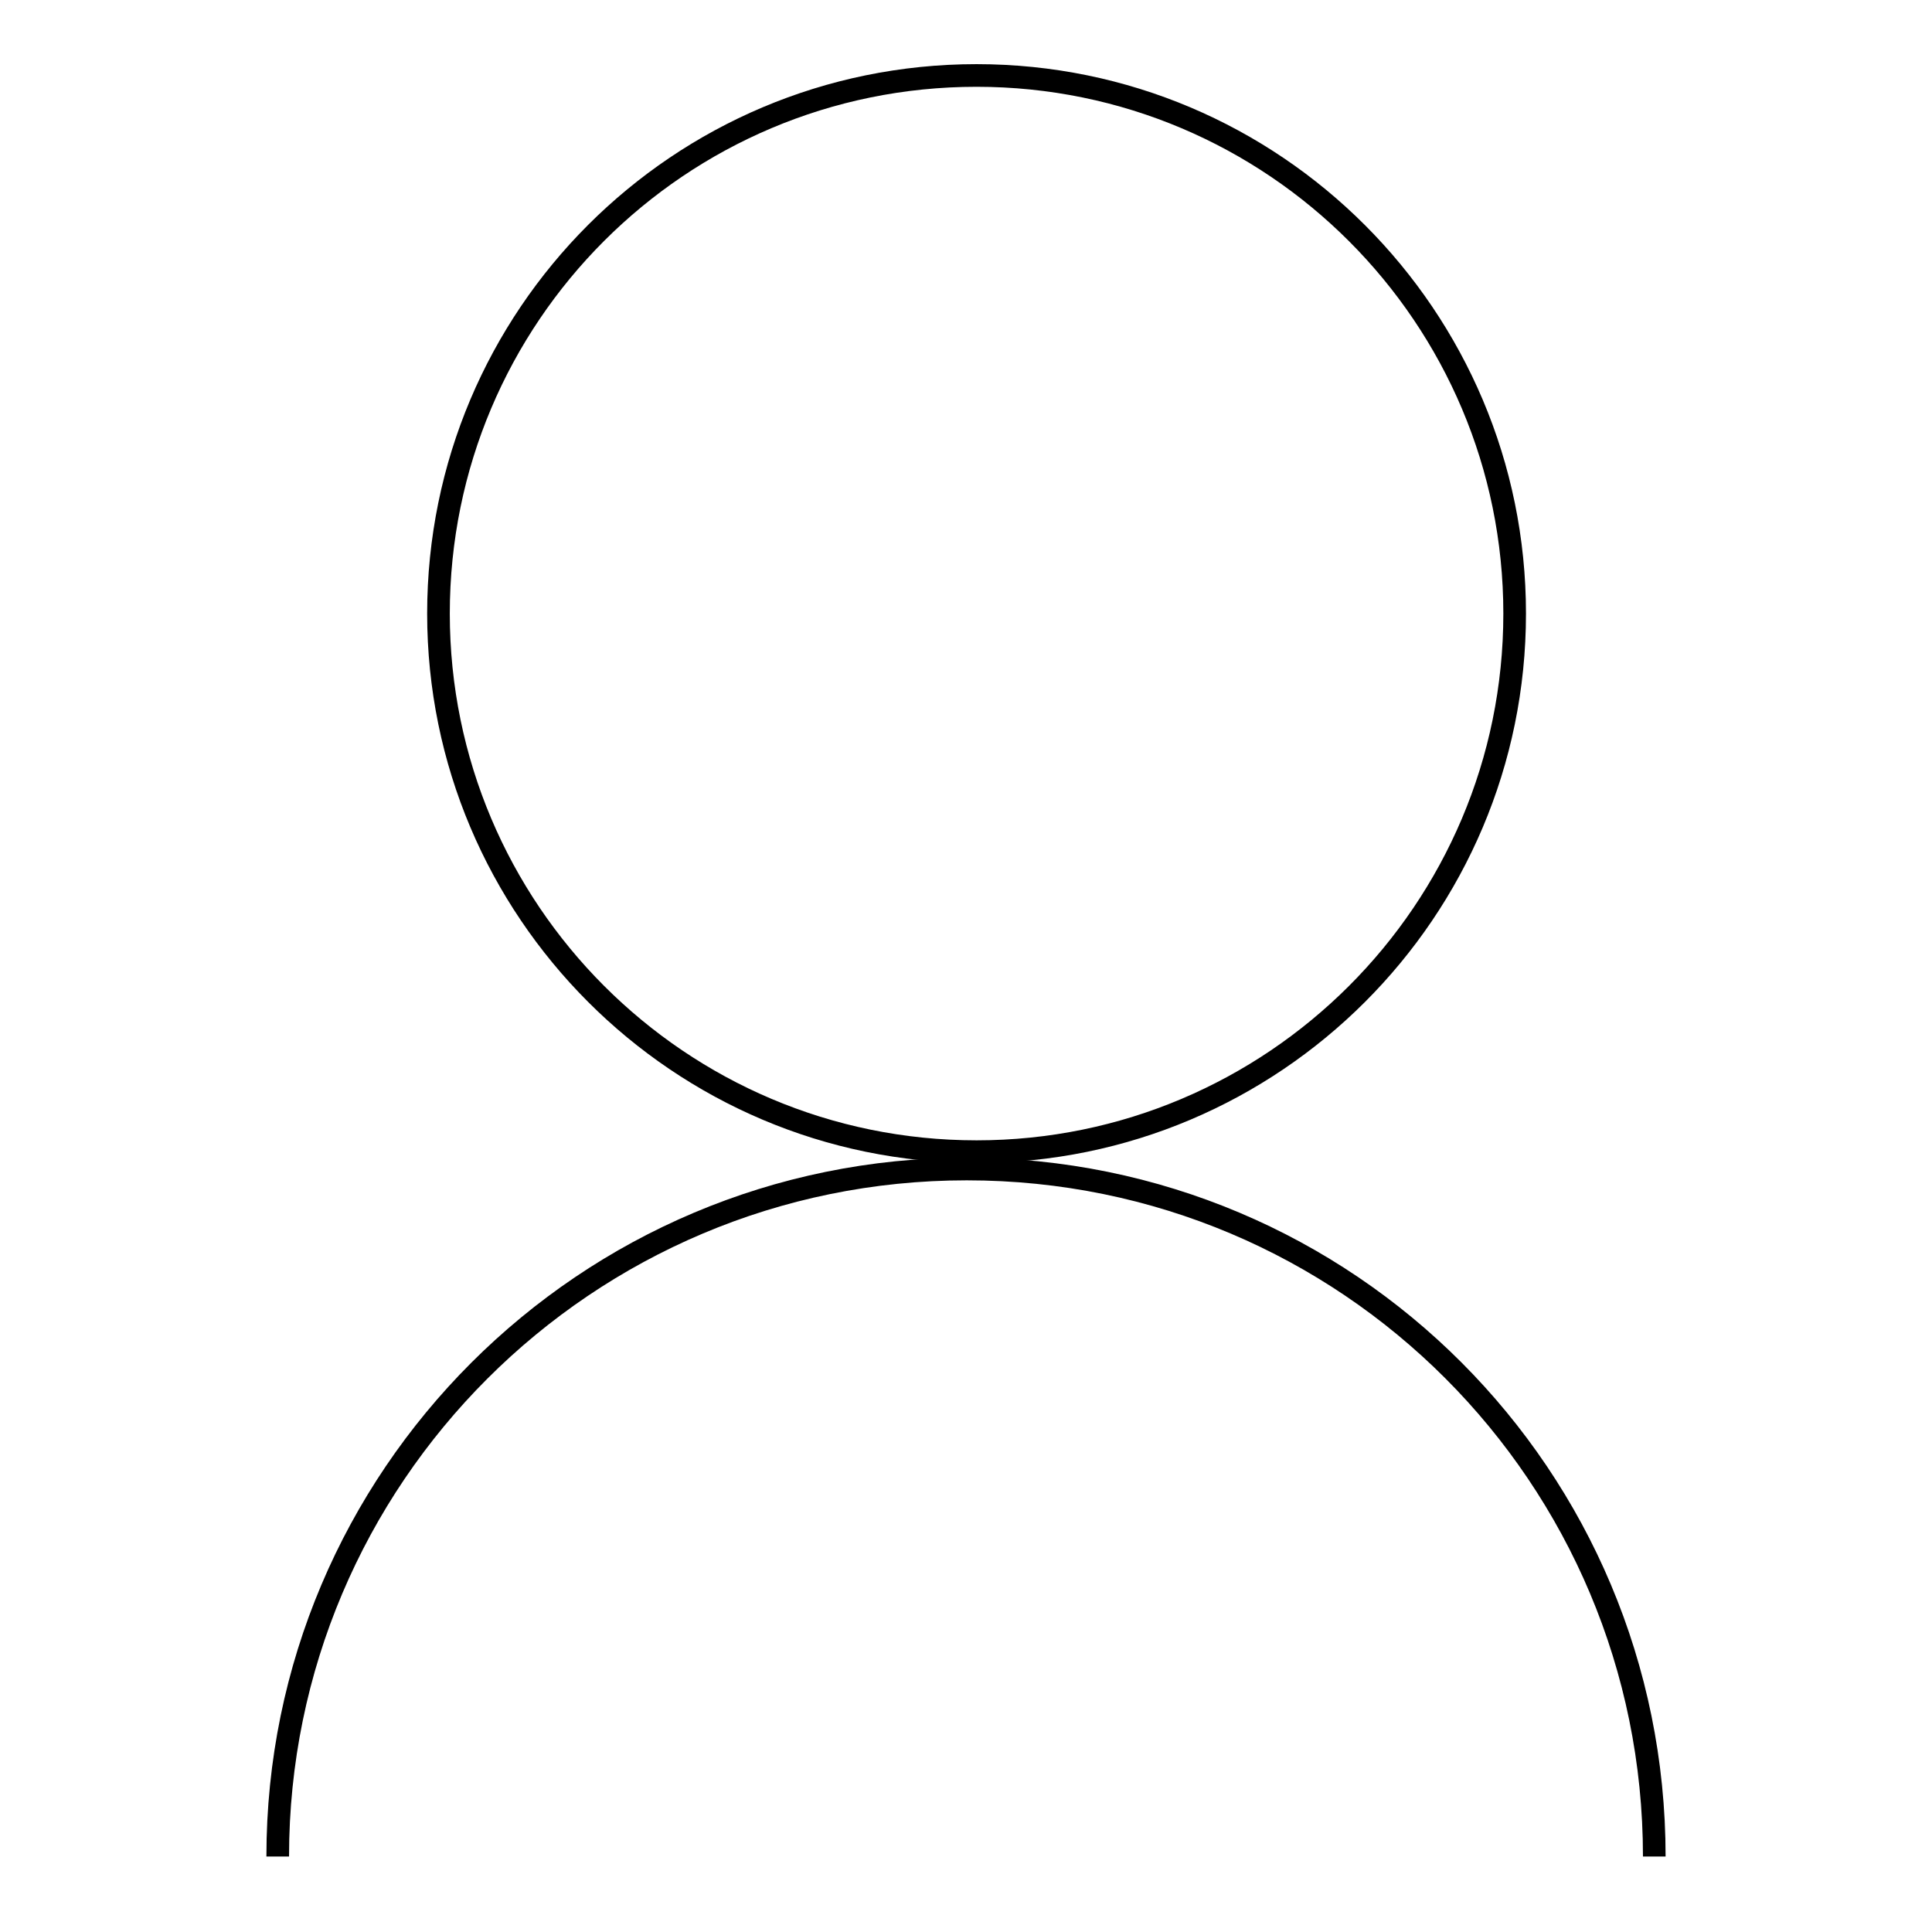
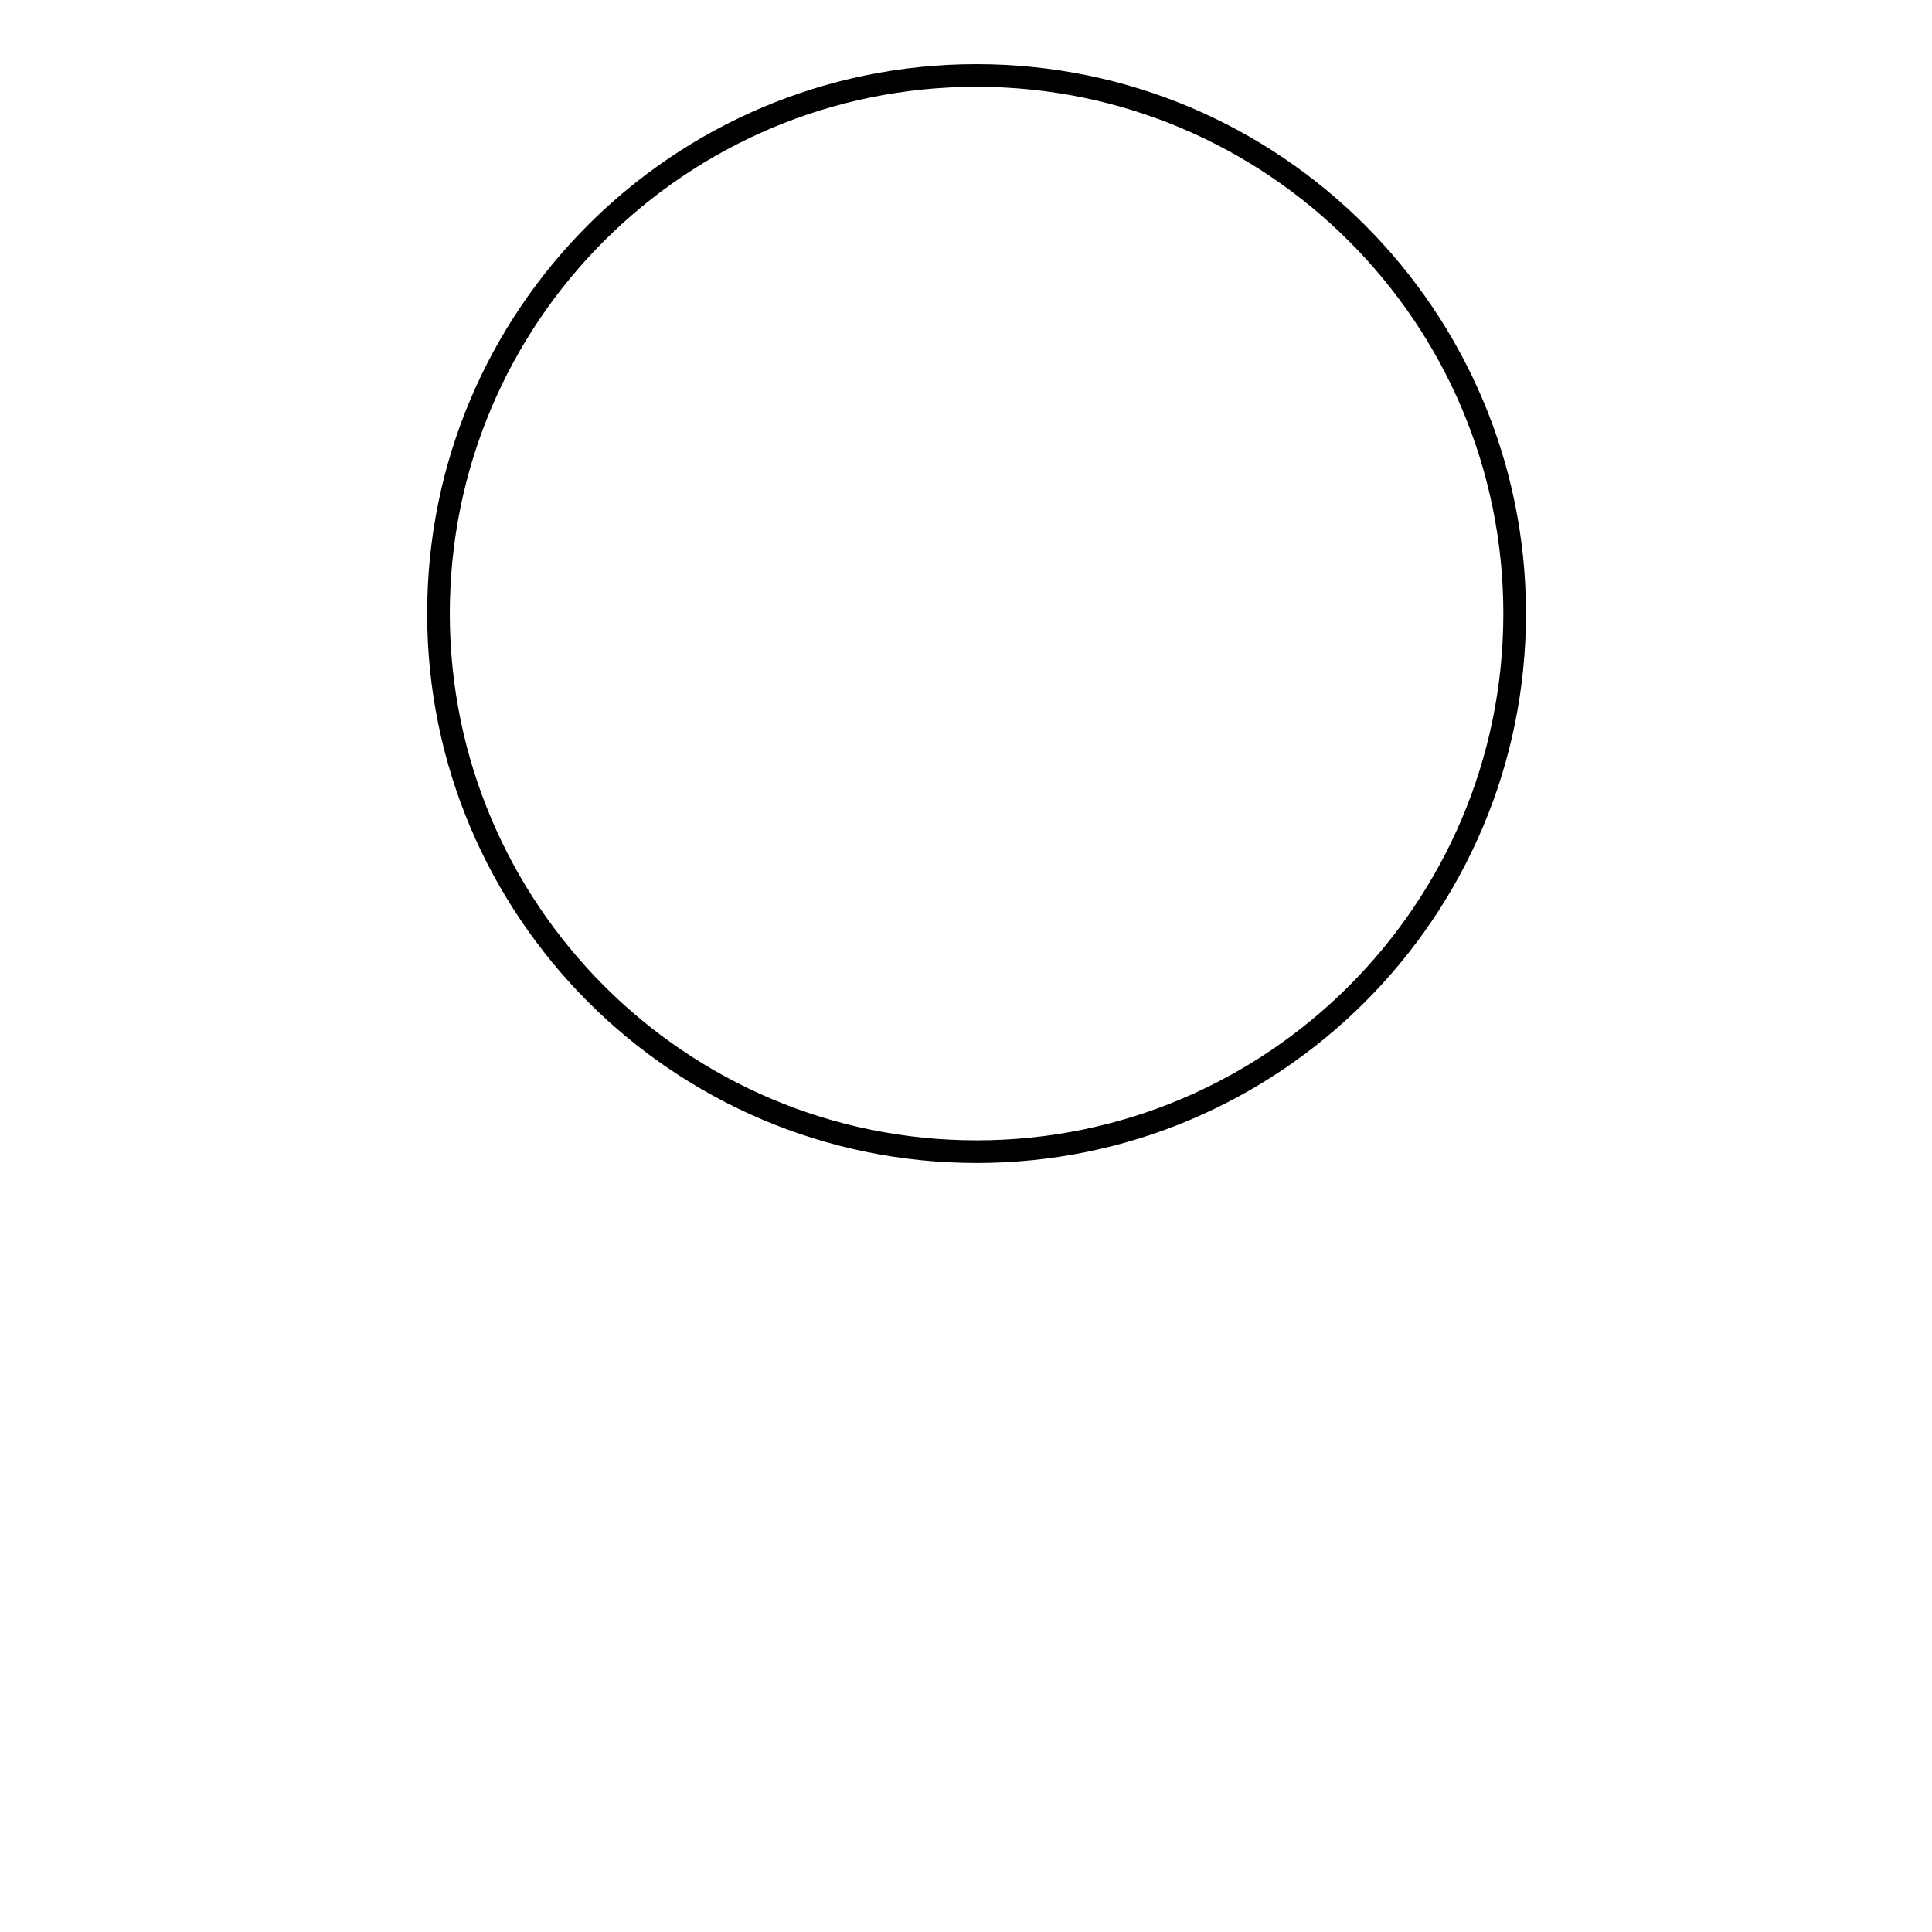
<svg xmlns="http://www.w3.org/2000/svg" version="1.1" x="0px" y="0px" viewBox="0 0 256 256" enable-background="new 0 0 256 256" xml:space="preserve">
  <g>
    <g>
      <path stroke-width="3" fill-opacity="0" stroke="#000000" d="M58.1,81.3c0,39.3,31.9,71.3,71.3,71.3c39.3,0,71.3-31.9,71.3-71.3c0-39.3-31.9-71.3-71.3-71.3C90,10,58.1,41.9,58.1,81.3L58.1,81.3z" />
-       <path stroke-width="3" fill-opacity="0" stroke="#000000" d="M36.8,246c0-50.2,40.8-91.1,91.3-91.1c50.5,0,91.1,40.8,91.1,91.1" />
    </g>
  </g>
</svg>